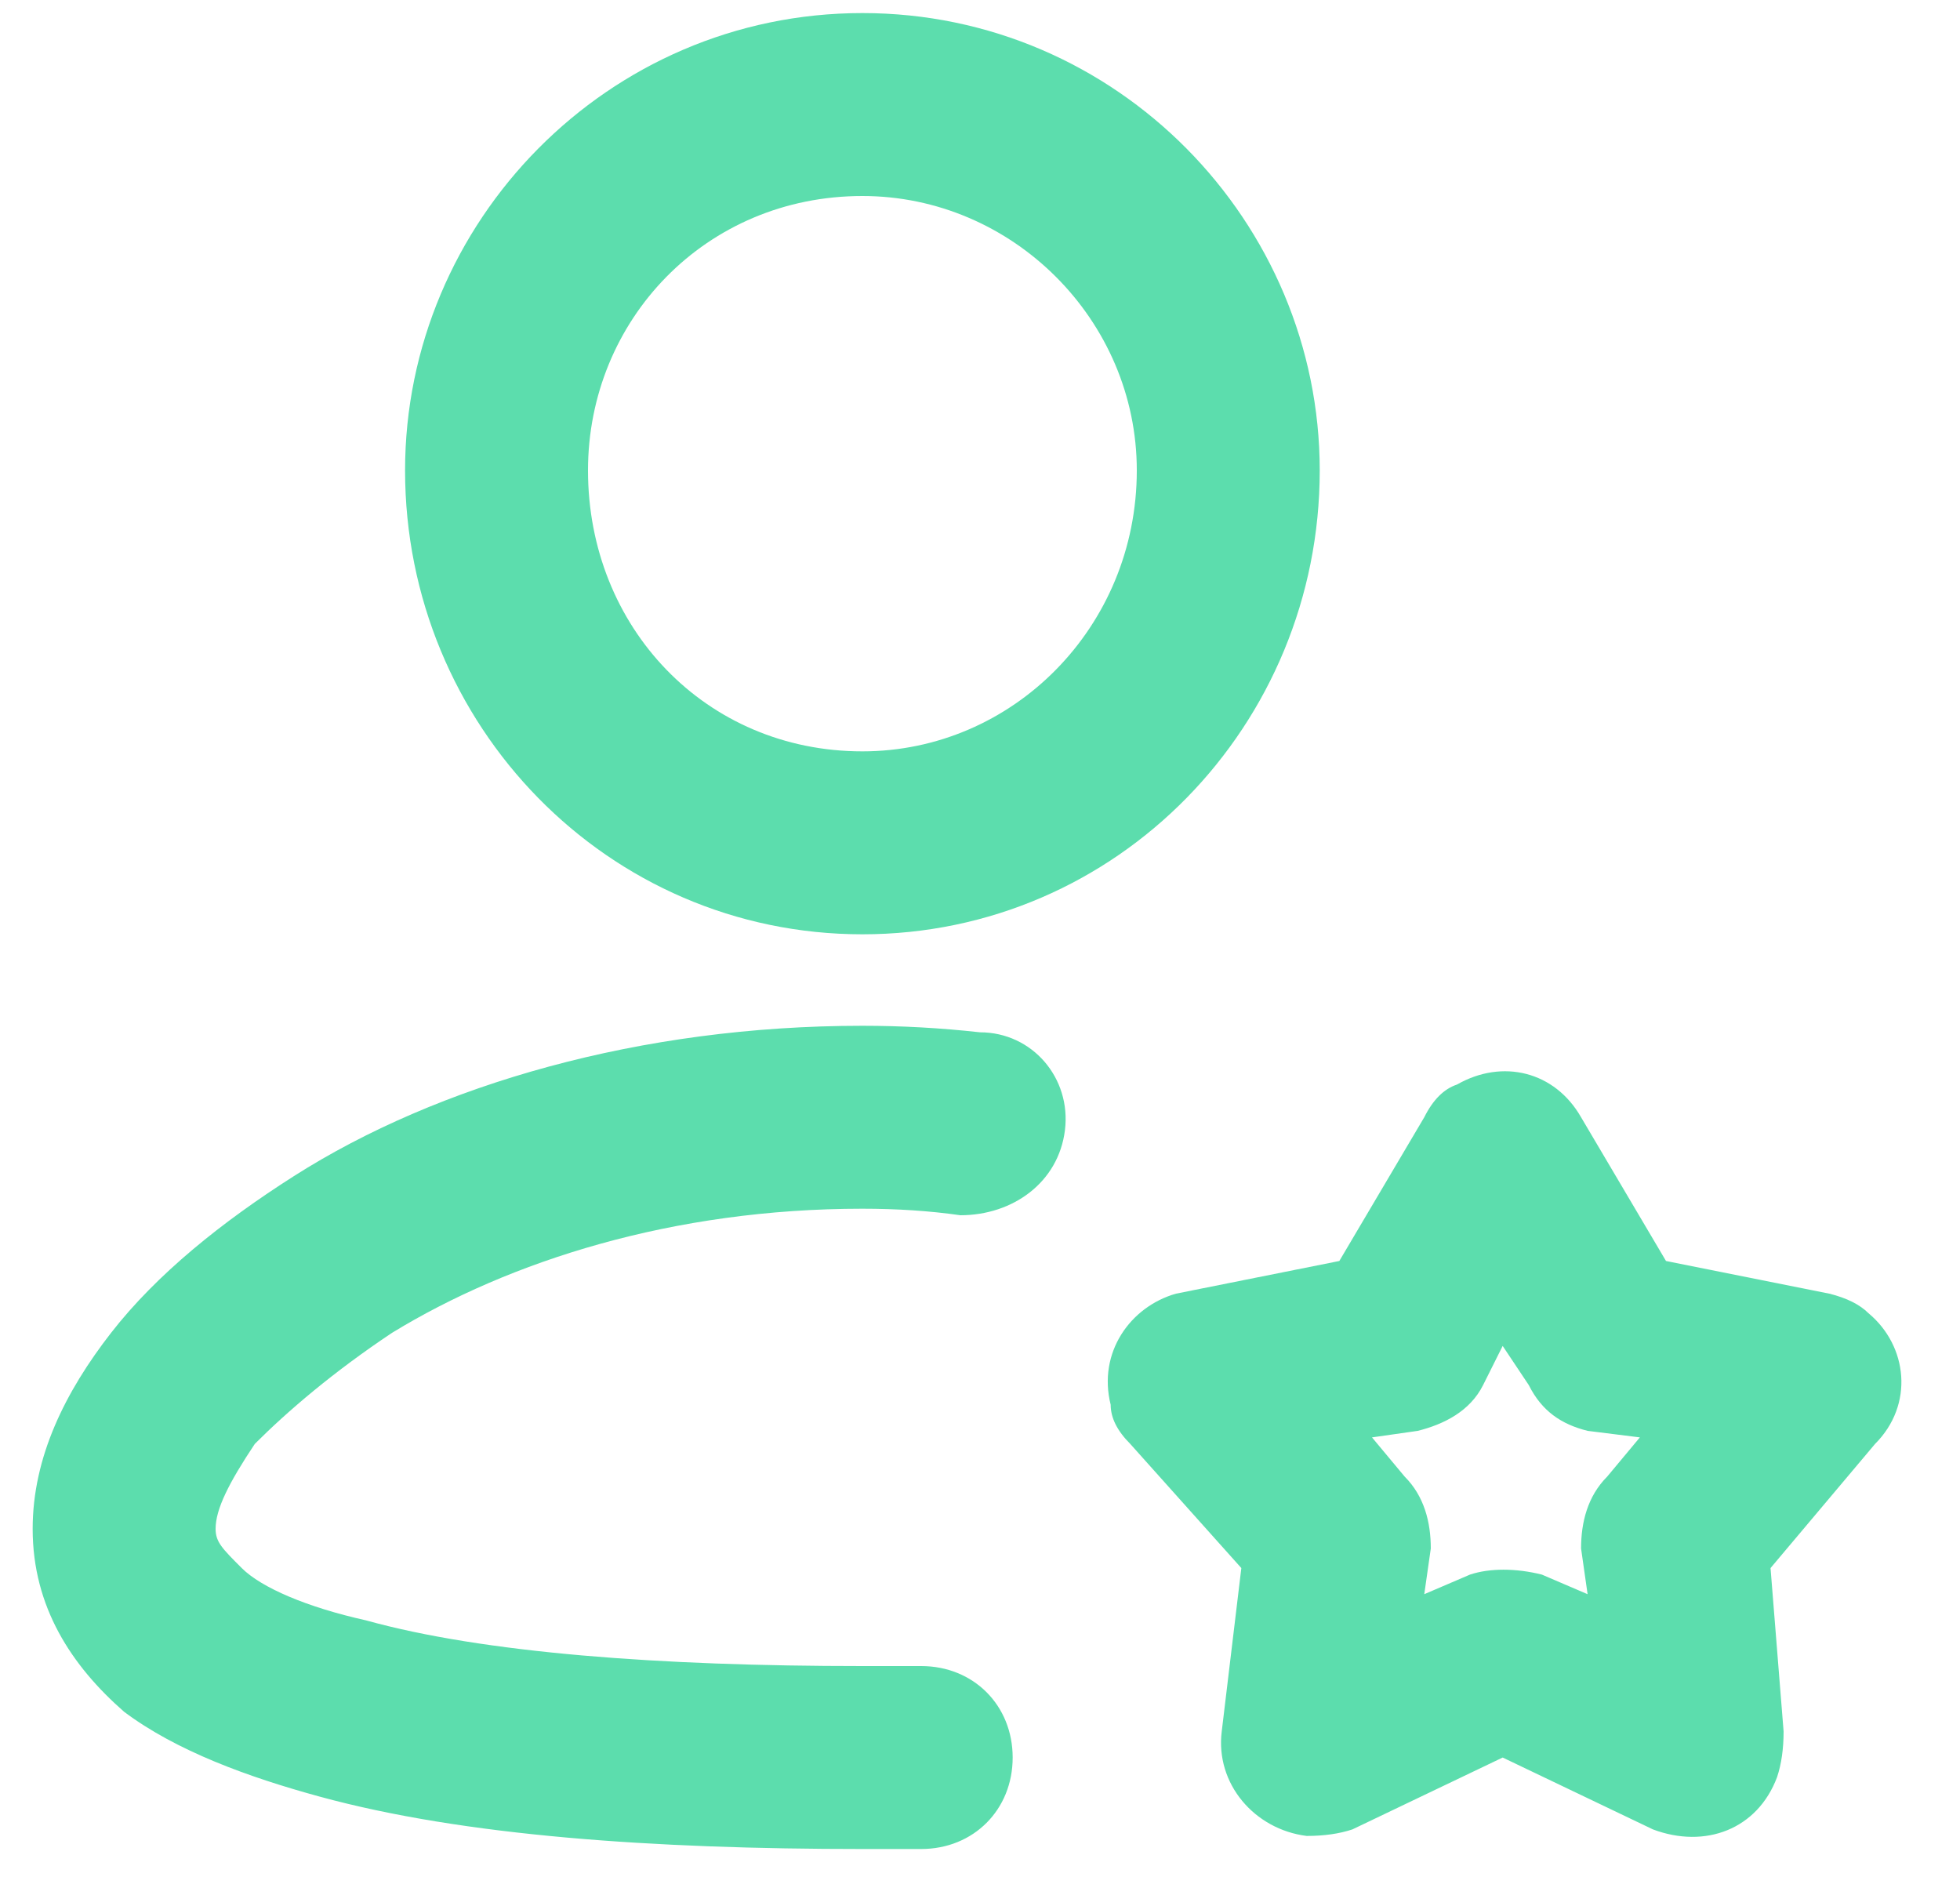
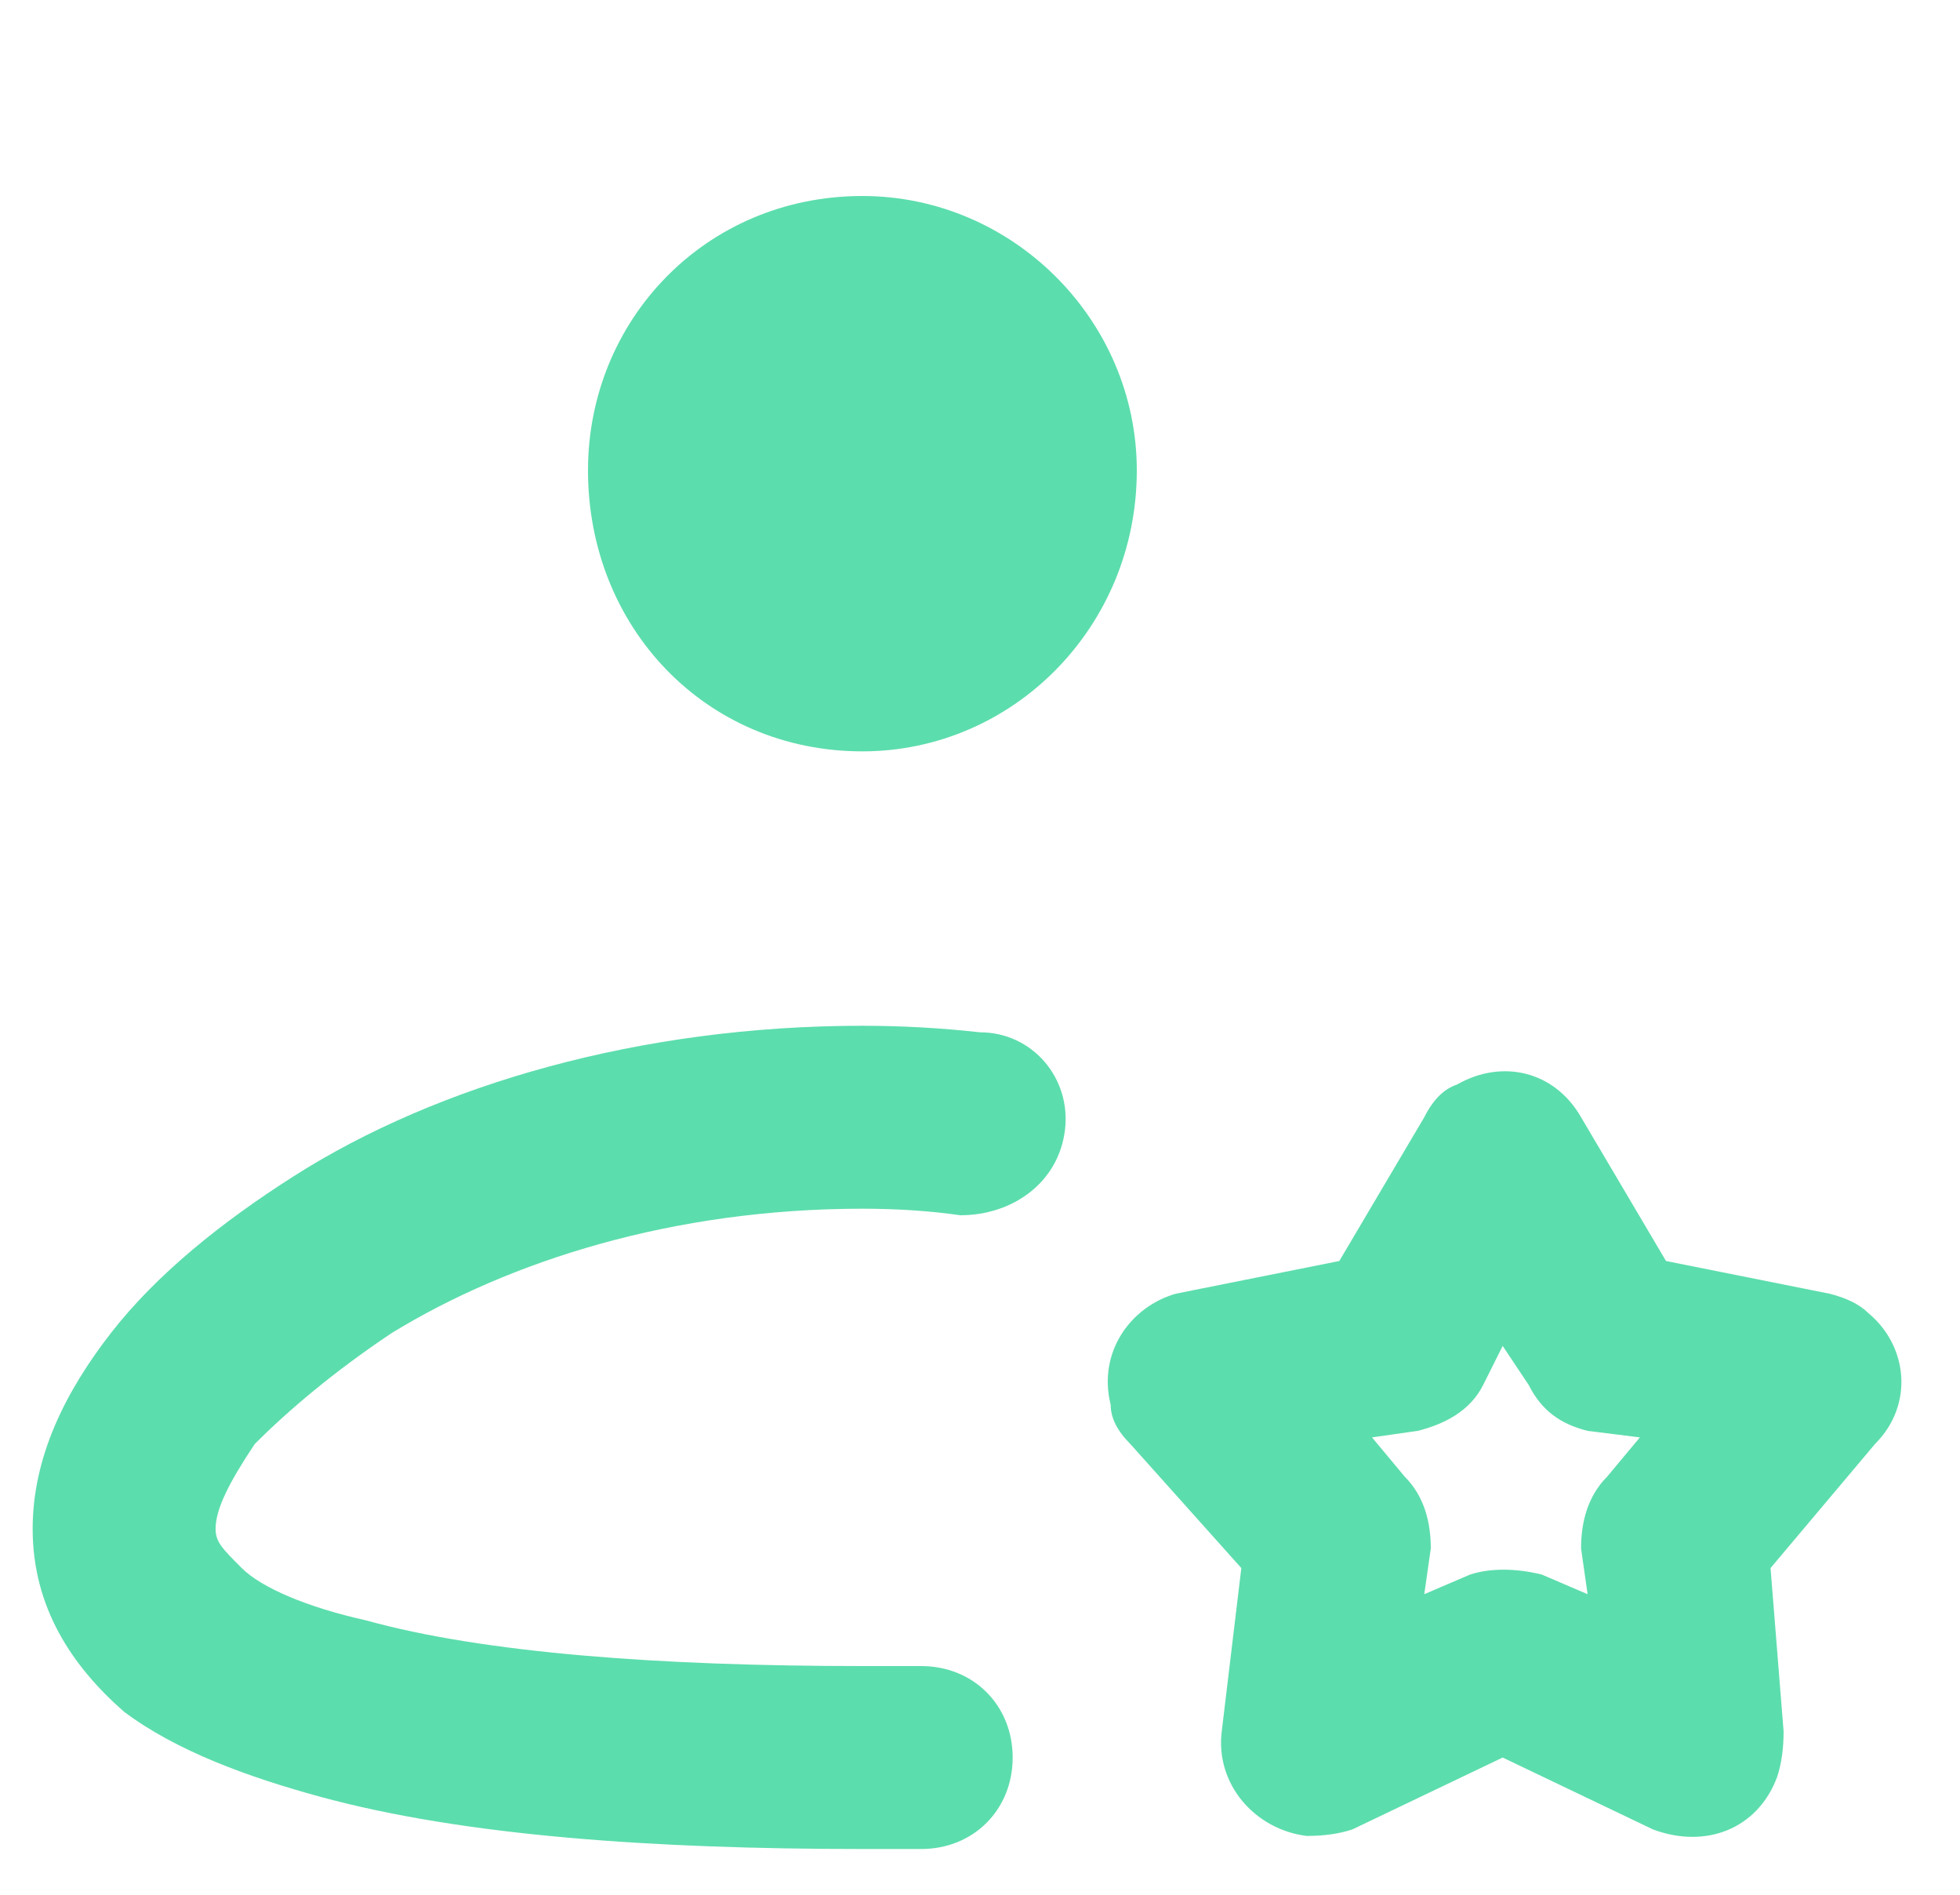
<svg xmlns="http://www.w3.org/2000/svg" version="1.2" viewBox="0 0 30 29" width="30" height="29">
  <title>_Compound Path_</title>
  <style>
		.s0 { fill: #5cddad } 
	</style>
-   <path id="&lt;Compound Path&gt;" fill-rule="evenodd" class="s0" d="m6.2 7.2c0-3.8 3.1-7 7-7 3.9 0 7 3.2 7 7 0 3.9-3.1 7.1-7 7.1-3.9 0-7-3.2-7-7.1zm7-4.2c-2.4 0-4.2 1.9-4.2 4.2 0 2.4 1.8 4.3 4.2 4.3 2.3 0 4.2-1.9 4.2-4.3 0-2.3-1.9-4.2-4.2-4.2zm-9.3 19.1c-0.4 0.6-0.6 1-0.6 1.3 0 0.2 0.1 0.3 0.4 0.6 0.3 0.3 1 0.6 1.9 0.8 1.8 0.5 4.5 0.7 7.6 0.7q0.4 0 0.9 0c0.8 0 1.4 0.6 1.4 1.4 0 0.8-0.6 1.4-1.4 1.4q-0.4 0-0.9 0c-3.2 0-6.1-0.2-8.3-0.8-1.1-0.3-2.2-0.7-3-1.3-0.8-0.7-1.4-1.6-1.4-2.8 0-1.1 0.5-2.1 1.2-3 0.7-0.9 1.7-1.7 2.8-2.4 2.2-1.4 5.3-2.3 8.7-2.3q0.9 0 1.8 0.1c0.8 0 1.4 0.7 1.3 1.5-0.1 0.8-0.8 1.3-1.6 1.3q-0.7-0.1-1.5-0.1c-2.9 0-5.4 0.8-7.2 1.9-0.9 0.6-1.6 1.2-2.1 1.7zm21.6-2.8l2.5 0.5q0.4 0.1 0.6 0.3c0.6 0.5 0.7 1.4 0.1 2l-1.6 1.9 0.2 2.5q0 0.4-0.1 0.7c-0.3 0.8-1.1 1.1-1.9 0.8l-2.3-1.1-2.3 1.1q-0.3 0.1-0.7 0.1c-0.8-0.1-1.4-0.8-1.3-1.6l0.3-2.5-1.7-1.9q-0.3-0.3-0.3-0.6c-0.2-0.8 0.3-1.5 1-1.7l2.5-0.5 1.3-2.2q0.2-0.4 0.5-0.5c0.7-0.4 1.5-0.2 1.9 0.5zm-3.8 2.6l-0.7 0.1 0.5 0.6c0.3 0.3 0.4 0.7 0.4 1.1l-0.1 0.7 0.7-0.3c0.3-0.1 0.7-0.1 1.1 0l0.7 0.3-0.1-0.7c0-0.4 0.1-0.8 0.4-1.1l0.5-0.6-0.8-0.1c-0.4-0.1-0.7-0.3-0.9-0.7l-0.4-0.6-0.3 0.6c-0.2 0.4-0.6 0.6-1 0.7z" />
+   <path id="&lt;Compound Path&gt;" fill-rule="evenodd" class="s0" d="m6.2 7.2zm7-4.2c-2.4 0-4.2 1.9-4.2 4.2 0 2.4 1.8 4.3 4.2 4.3 2.3 0 4.2-1.9 4.2-4.3 0-2.3-1.9-4.2-4.2-4.2zm-9.3 19.1c-0.4 0.6-0.6 1-0.6 1.3 0 0.2 0.1 0.3 0.4 0.6 0.3 0.3 1 0.6 1.9 0.8 1.8 0.5 4.5 0.7 7.6 0.7q0.4 0 0.9 0c0.8 0 1.4 0.6 1.4 1.4 0 0.8-0.6 1.4-1.4 1.4q-0.4 0-0.9 0c-3.2 0-6.1-0.2-8.3-0.8-1.1-0.3-2.2-0.7-3-1.3-0.8-0.7-1.4-1.6-1.4-2.8 0-1.1 0.5-2.1 1.2-3 0.7-0.9 1.7-1.7 2.8-2.4 2.2-1.4 5.3-2.3 8.7-2.3q0.9 0 1.8 0.1c0.8 0 1.4 0.7 1.3 1.5-0.1 0.8-0.8 1.3-1.6 1.3q-0.7-0.1-1.5-0.1c-2.9 0-5.4 0.8-7.2 1.9-0.9 0.6-1.6 1.2-2.1 1.7zm21.6-2.8l2.5 0.5q0.4 0.1 0.6 0.3c0.6 0.5 0.7 1.4 0.1 2l-1.6 1.9 0.2 2.5q0 0.4-0.1 0.7c-0.3 0.8-1.1 1.1-1.9 0.8l-2.3-1.1-2.3 1.1q-0.3 0.1-0.7 0.1c-0.8-0.1-1.4-0.8-1.3-1.6l0.3-2.5-1.7-1.9q-0.3-0.3-0.3-0.6c-0.2-0.8 0.3-1.5 1-1.7l2.5-0.5 1.3-2.2q0.2-0.4 0.5-0.5c0.7-0.4 1.5-0.2 1.9 0.5zm-3.8 2.6l-0.7 0.1 0.5 0.6c0.3 0.3 0.4 0.7 0.4 1.1l-0.1 0.7 0.7-0.3c0.3-0.1 0.7-0.1 1.1 0l0.7 0.3-0.1-0.7c0-0.4 0.1-0.8 0.4-1.1l0.5-0.6-0.8-0.1c-0.4-0.1-0.7-0.3-0.9-0.7l-0.4-0.6-0.3 0.6c-0.2 0.4-0.6 0.6-1 0.7z" />
</svg>